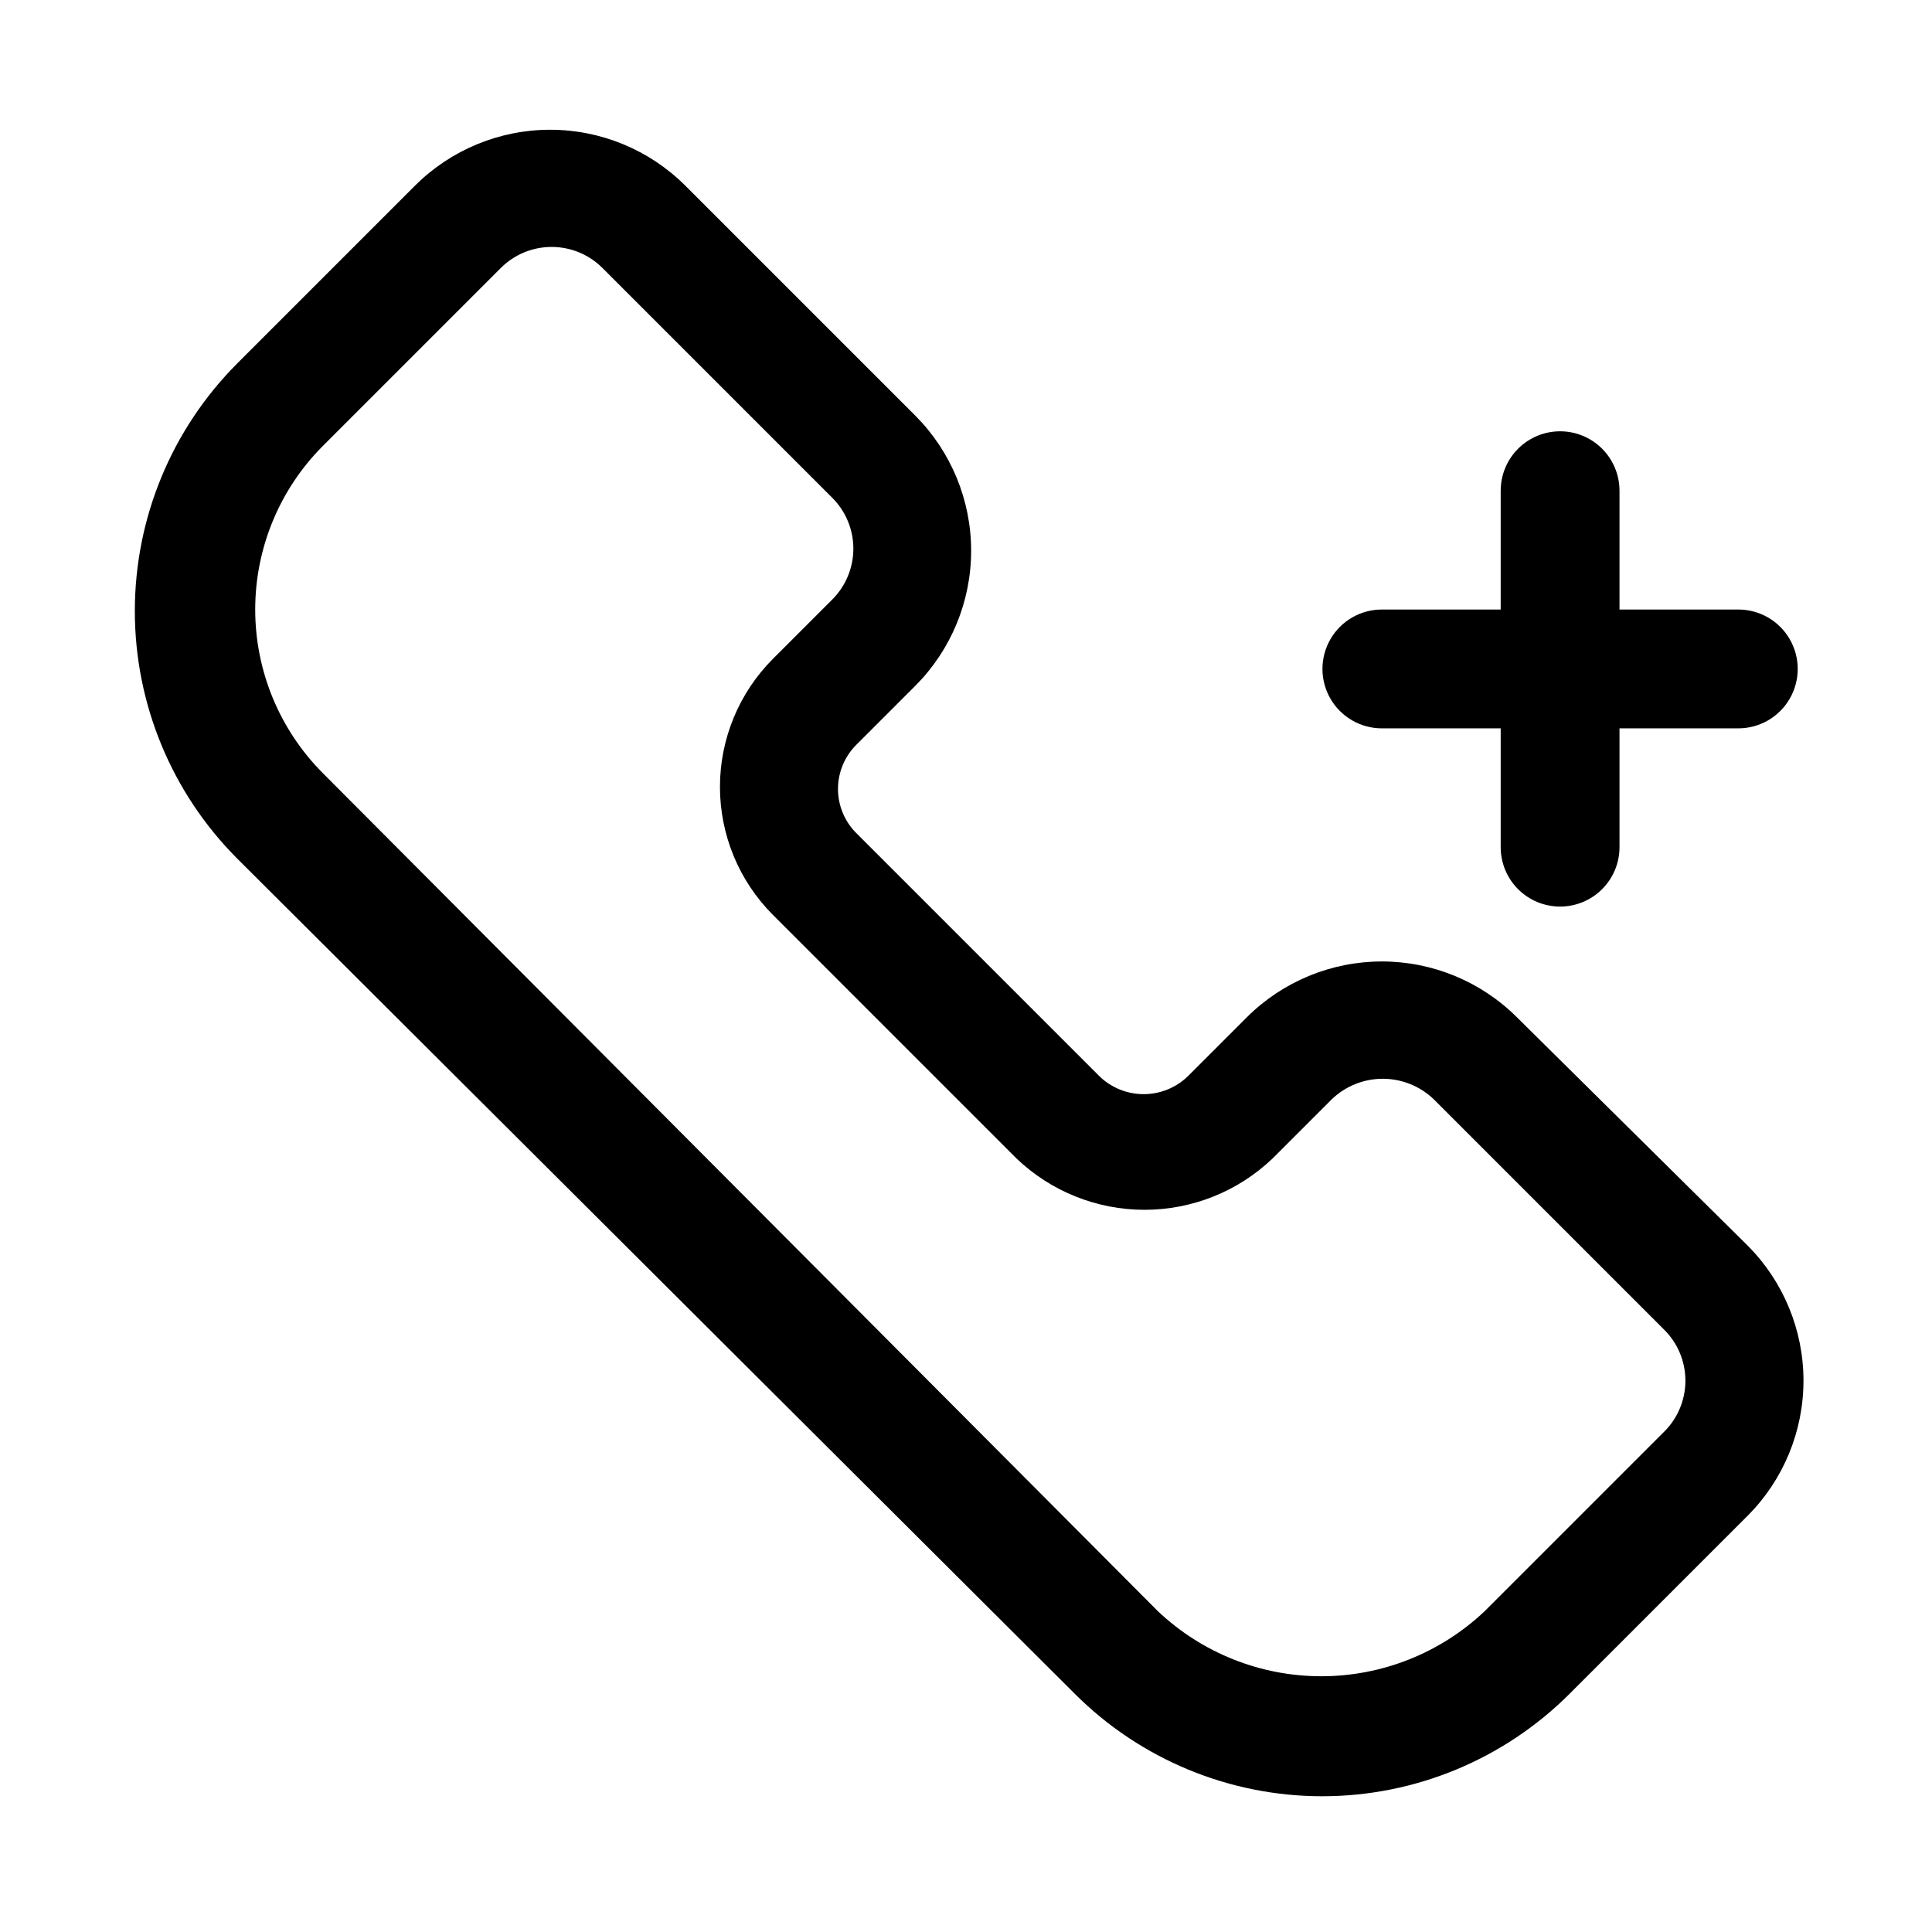
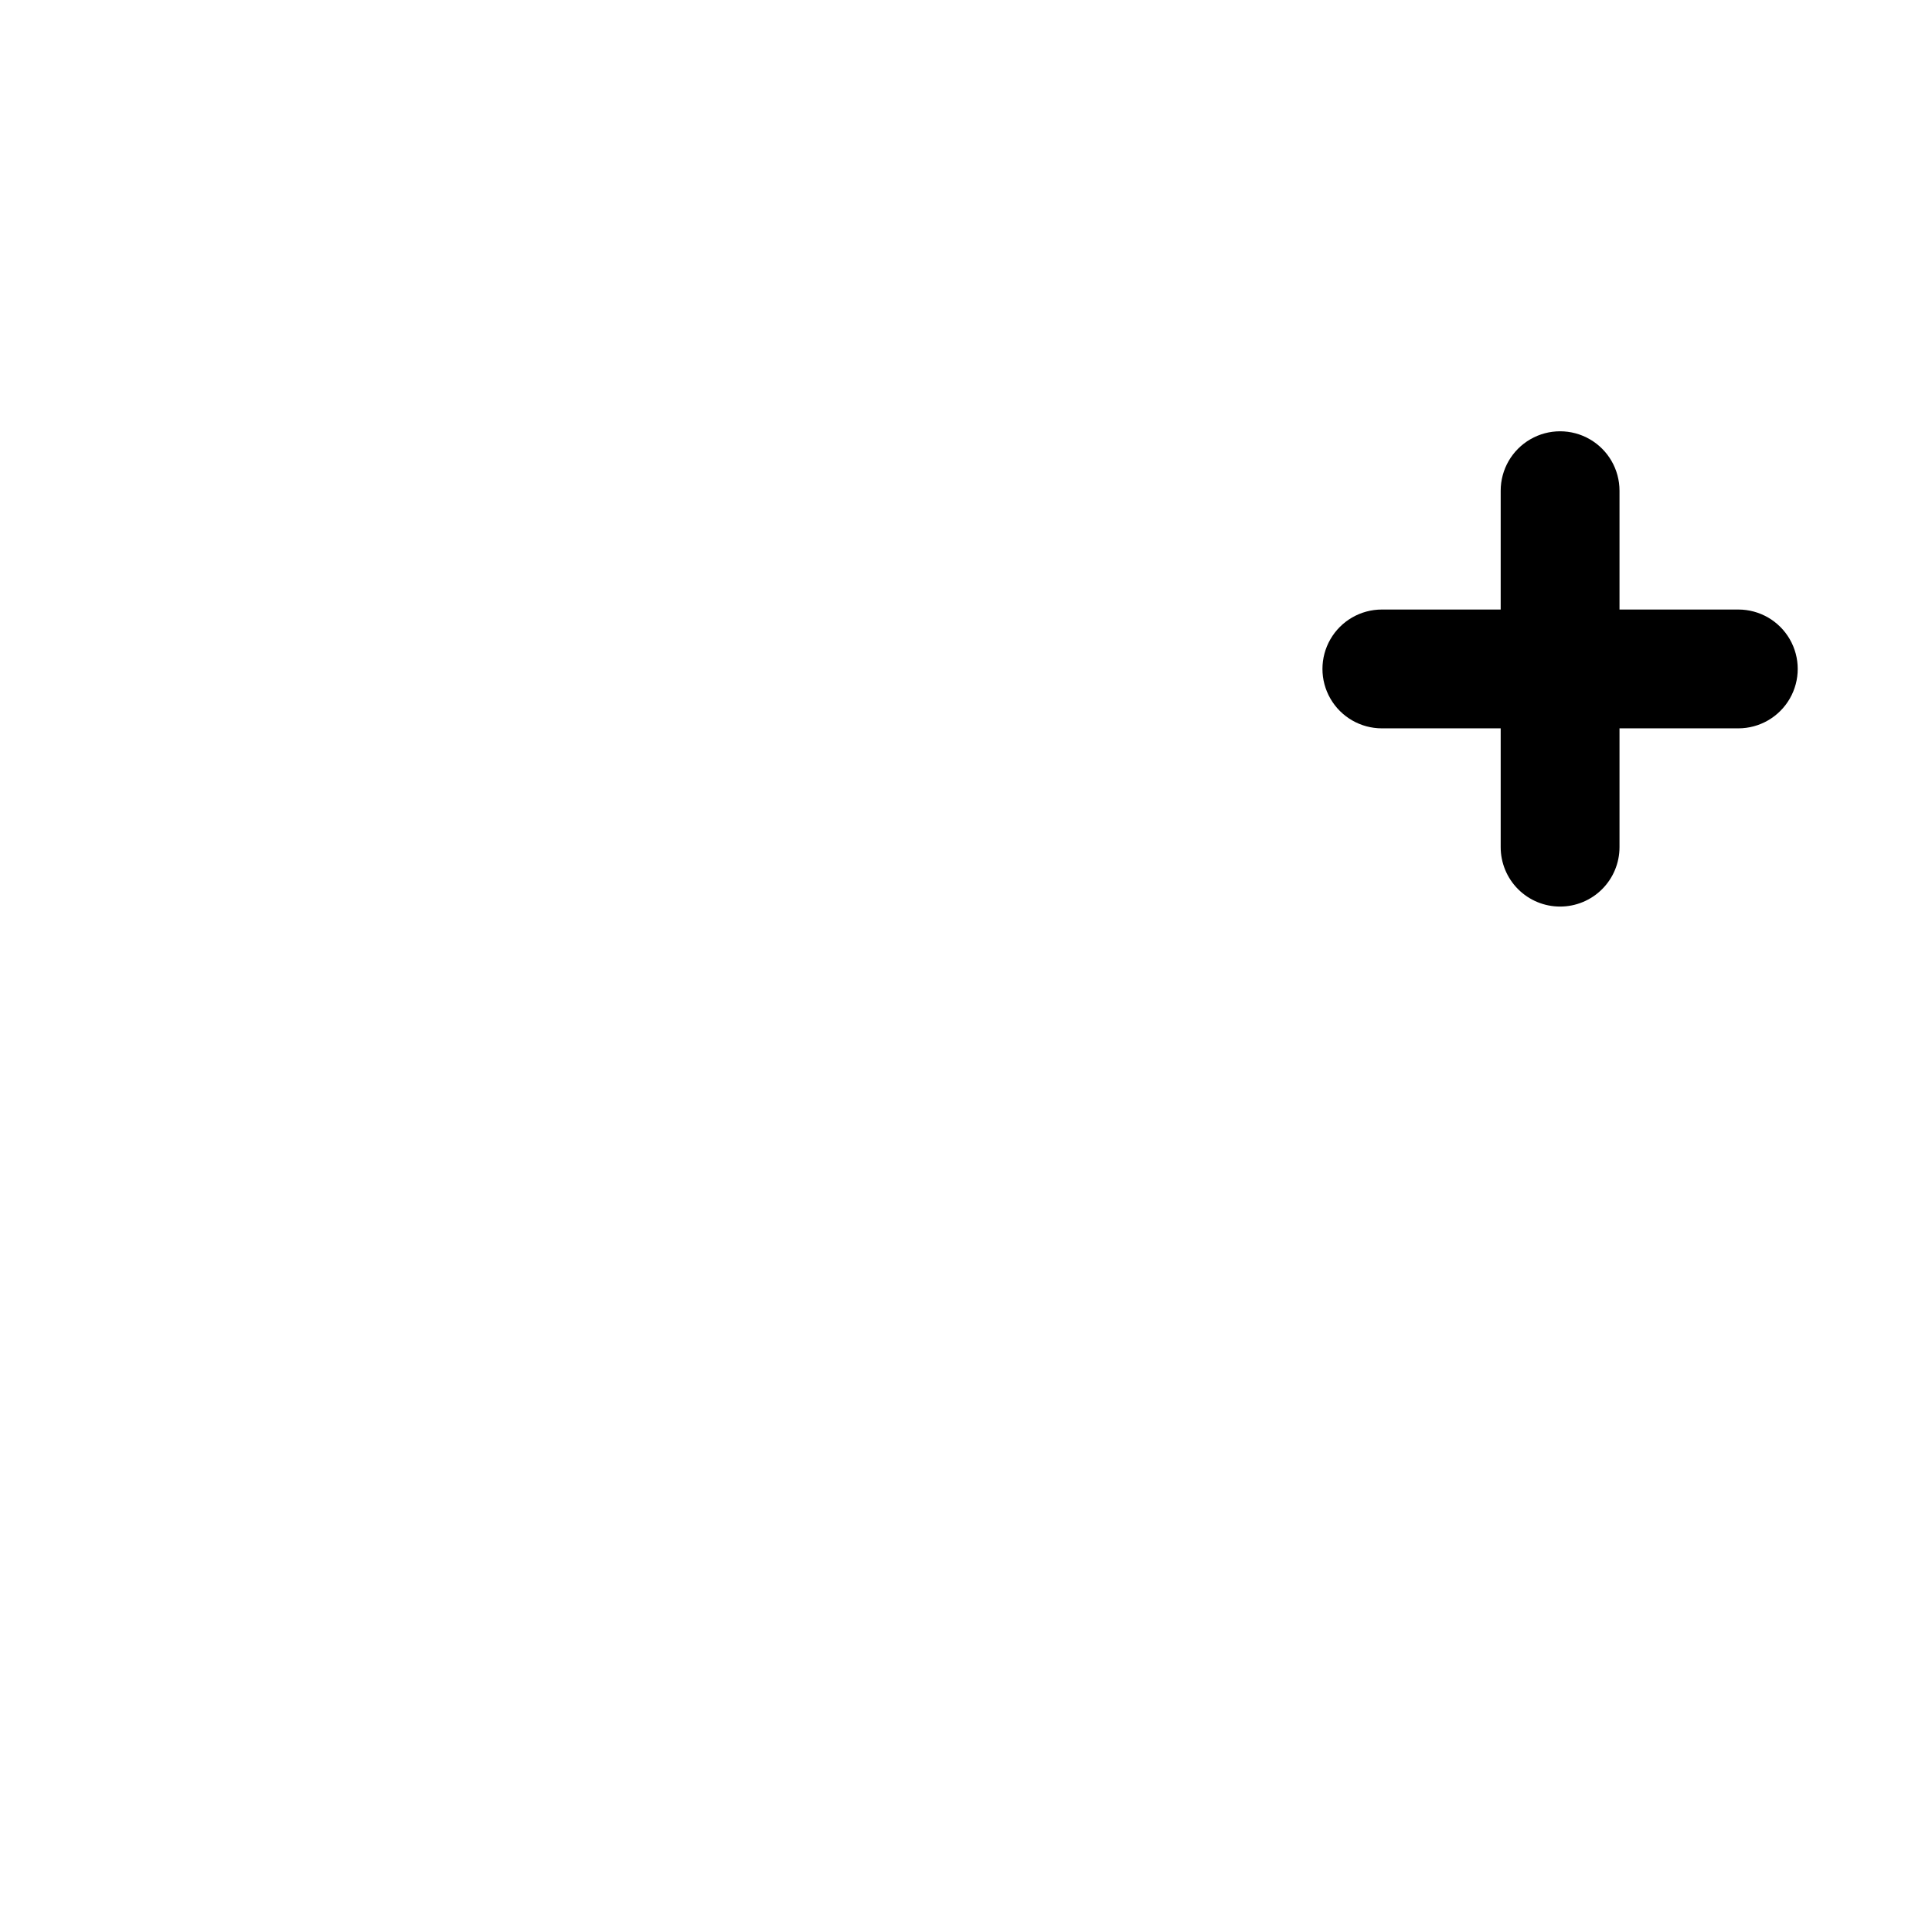
<svg xmlns="http://www.w3.org/2000/svg" fill="#000000" width="800px" height="800px" version="1.1" viewBox="144 144 512 512">
  <g>
-     <path d="m545.95 413.54c-9.496-9.441-22.348-14.742-35.738-14.742s-26.242 5.301-35.738 14.742l-15.742 15.742h-0.004c-3.133 3.004-7.309 4.68-11.648 4.68-4.344 0-8.516-1.676-11.652-4.68l-64.551-64.551c-3.074-3.094-4.801-7.285-4.801-11.648 0-4.367 1.727-8.555 4.801-11.652l15.742-15.742h0.004c9.441-9.5 14.738-22.348 14.738-35.738 0-13.395-5.297-26.242-14.738-35.742l-61.09-61.086c-9.496-9.441-22.344-14.738-35.738-14.738-13.391 0-26.238 5.297-35.738 14.738l-47.23 47.23v0.004c-17.355 17.41-27.098 40.988-27.098 65.574 0 24.582 9.742 48.16 27.098 65.57l221.99 221.36c17.391 17.391 40.98 27.164 65.574 27.164 24.598 0 48.184-9.773 65.574-27.164l47.23-47.23h0.004c9.441-9.5 14.738-22.348 14.738-35.742 0-13.391-5.297-26.238-14.738-35.738zm38.73 110.21-47.23 47.23v0.004c-11.699 11.07-27.191 17.242-43.297 17.242-16.105 0-31.602-6.172-43.297-17.242l-221.36-222.15c-11.441-11.508-17.863-27.074-17.863-43.297 0-16.227 6.422-31.793 17.863-43.297l47.23-47.23c3.57-3.57 8.414-5.57 13.461-5.57s9.891 2 13.461 5.57l60.93 60.93v-0.004c3.566 3.574 5.57 8.414 5.57 13.465 0 5.047-2.004 9.887-5.57 13.461l-15.742 15.742c-8.992 9.004-14.039 21.207-14.039 33.93s5.047 24.926 14.039 33.926l64.551 64.551c9.137 8.73 21.289 13.602 33.926 13.602 12.637 0 24.789-4.871 33.93-13.602l15.742-15.742c3.633-3.457 8.449-5.383 13.461-5.383 5.012 0 9.832 1.926 13.461 5.383l60.93 60.93c3.746 3.617 5.844 8.605 5.816 13.809-0.031 5.203-2.188 10.168-5.973 13.742z" />
    <path d="m557.44 384.25c4.176 0 8.18-1.656 11.133-4.609 2.953-2.953 4.613-6.957 4.613-11.133v-31.488h31.488c5.625 0 10.82-3 13.633-7.875 2.812-4.871 2.812-10.871 0-15.742s-8.008-7.871-13.633-7.871h-31.488v-31.488c0-5.625-3-10.824-7.871-13.637s-10.875-2.812-15.746 0-7.871 8.012-7.871 13.637v31.488h-31.488c-5.625 0-10.824 3-13.637 7.871s-2.812 10.871 0 15.742c2.812 4.875 8.012 7.875 13.637 7.875h31.488v31.488c0 4.176 1.66 8.18 4.609 11.133 2.953 2.953 6.957 4.609 11.133 4.609z" />
  </g>
</svg>